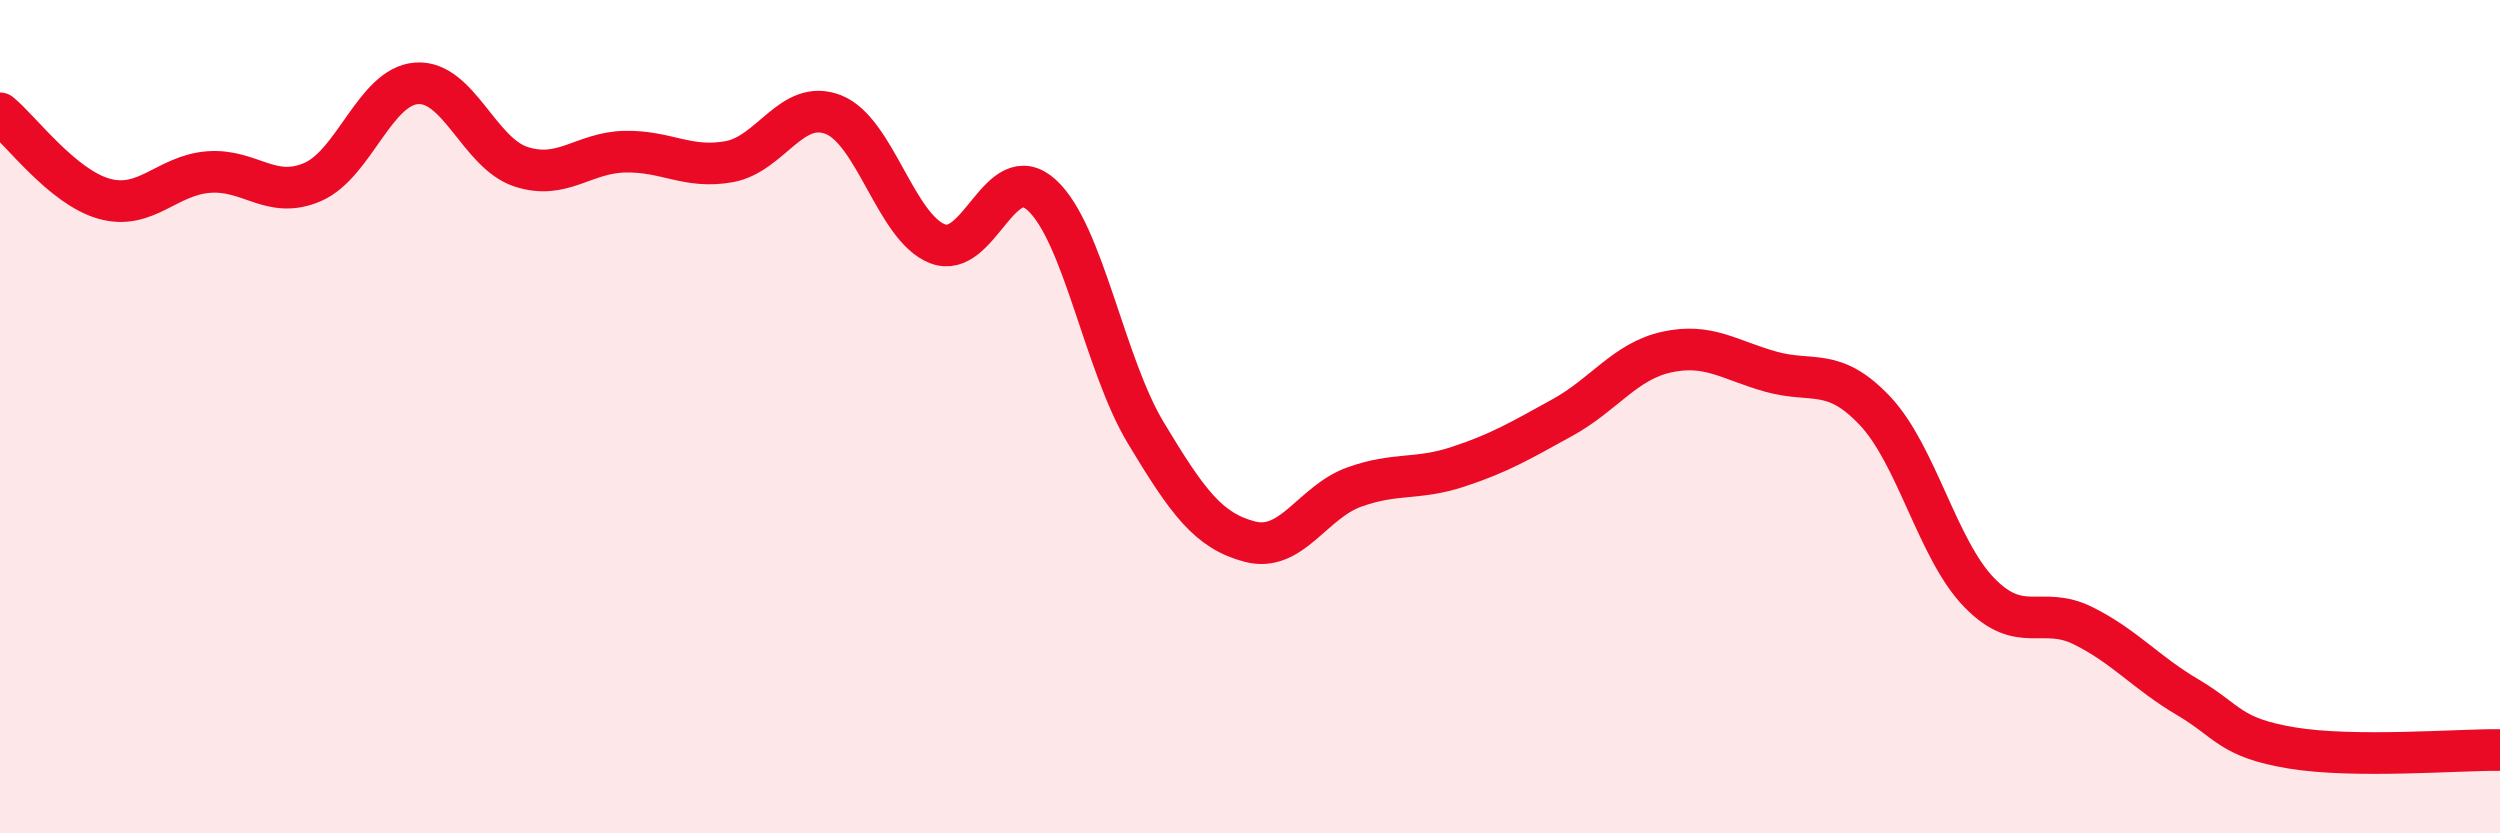
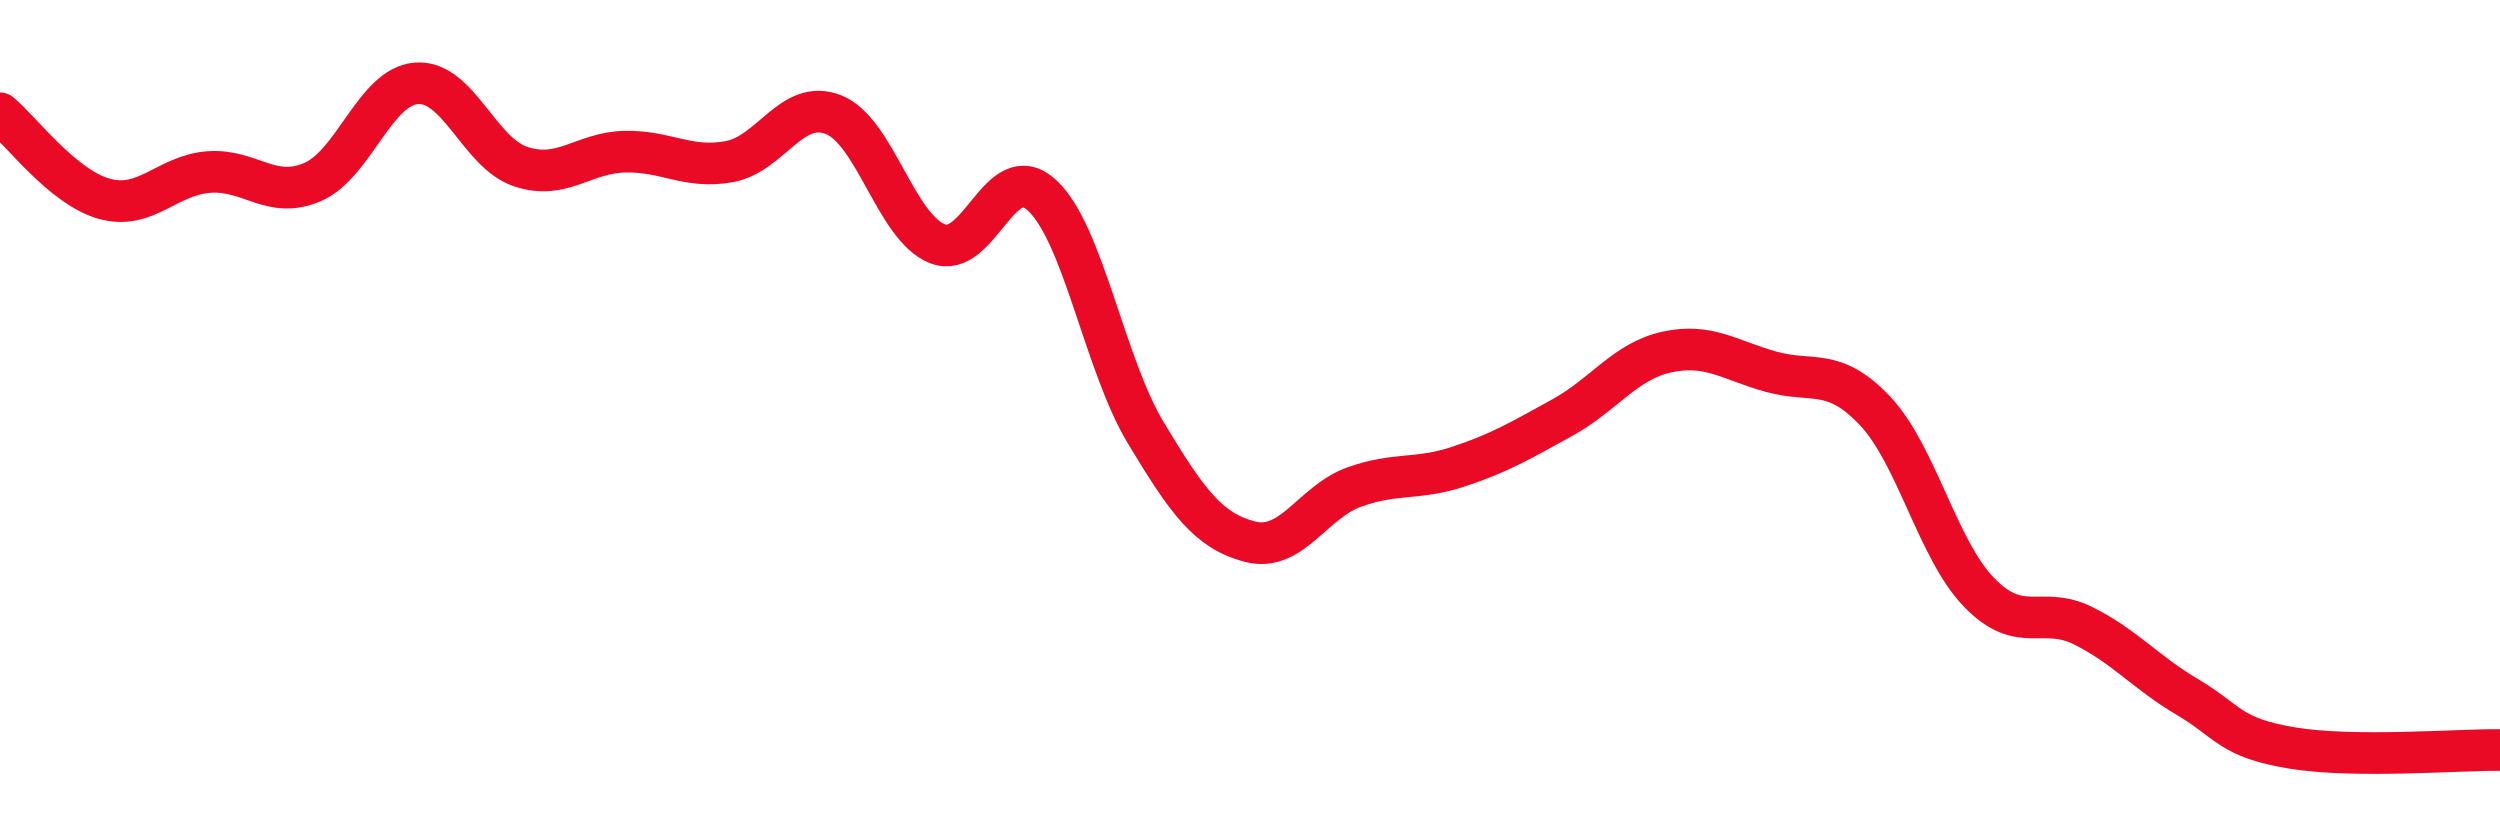
<svg xmlns="http://www.w3.org/2000/svg" width="60" height="20" viewBox="0 0 60 20">
-   <path d="M 0,2.72 C 0.5,3.13 1.5,4.49 2.5,4.77 C 3.5,5.05 4,4.21 5,4.13 C 6,4.05 6.5,4.8 7.5,4.37 C 8.5,3.94 9,2.07 10,2 C 11,1.93 11.5,3.67 12.5,4 C 13.5,4.33 14,3.66 15,3.64 C 16,3.62 16.5,4.06 17.5,3.88 C 18.5,3.7 19,2.36 20,2.75 C 21,3.14 21.5,5.46 22.5,5.85 C 23.5,6.24 24,3.77 25,4.68 C 26,5.59 26.5,8.73 27.5,10.39 C 28.5,12.05 29,12.74 30,13 C 31,13.26 31.5,12.05 32.5,11.69 C 33.5,11.33 34,11.53 35,11.2 C 36,10.87 36.5,10.57 37.5,10.02 C 38.5,9.47 39,8.67 40,8.45 C 41,8.23 41.5,8.64 42.5,8.92 C 43.5,9.2 44,8.8 45,9.86 C 46,10.92 46.5,13.19 47.5,14.22 C 48.5,15.25 49,14.52 50,15.02 C 51,15.52 51.5,16.14 52.5,16.73 C 53.5,17.32 53.5,17.7 55,17.95 C 56.5,18.2 59,17.99 60,18L60 20L0 20Z" fill="#EB0A25" opacity="0.1" stroke-linecap="round" stroke-linejoin="round" />
  <path d="M 0,2.72 C 0.5,3.13 1.5,4.49 2.5,4.77 C 3.5,5.05 4,4.21 5,4.13 C 6,4.05 6.5,4.8 7.5,4.37 C 8.5,3.94 9,2.07 10,2 C 11,1.93 11.5,3.67 12.5,4 C 13.5,4.33 14,3.66 15,3.64 C 16,3.62 16.5,4.06 17.5,3.88 C 18.5,3.7 19,2.36 20,2.75 C 21,3.14 21.5,5.46 22.5,5.85 C 23.5,6.24 24,3.77 25,4.68 C 26,5.59 26.5,8.73 27.5,10.39 C 28.5,12.05 29,12.74 30,13 C 31,13.26 31.5,12.05 32.5,11.69 C 33.5,11.33 34,11.53 35,11.2 C 36,10.87 36.5,10.57 37.5,10.02 C 38.5,9.47 39,8.67 40,8.45 C 41,8.23 41.5,8.64 42.5,8.92 C 43.5,9.2 44,8.8 45,9.86 C 46,10.92 46.5,13.19 47.5,14.22 C 48.5,15.25 49,14.52 50,15.02 C 51,15.52 51.5,16.14 52.5,16.73 C 53.5,17.32 53.5,17.7 55,17.95 C 56.5,18.2 59,17.99 60,18" stroke="#EB0A25" stroke-width="1" fill="none" stroke-linecap="round" stroke-linejoin="round" />
</svg>